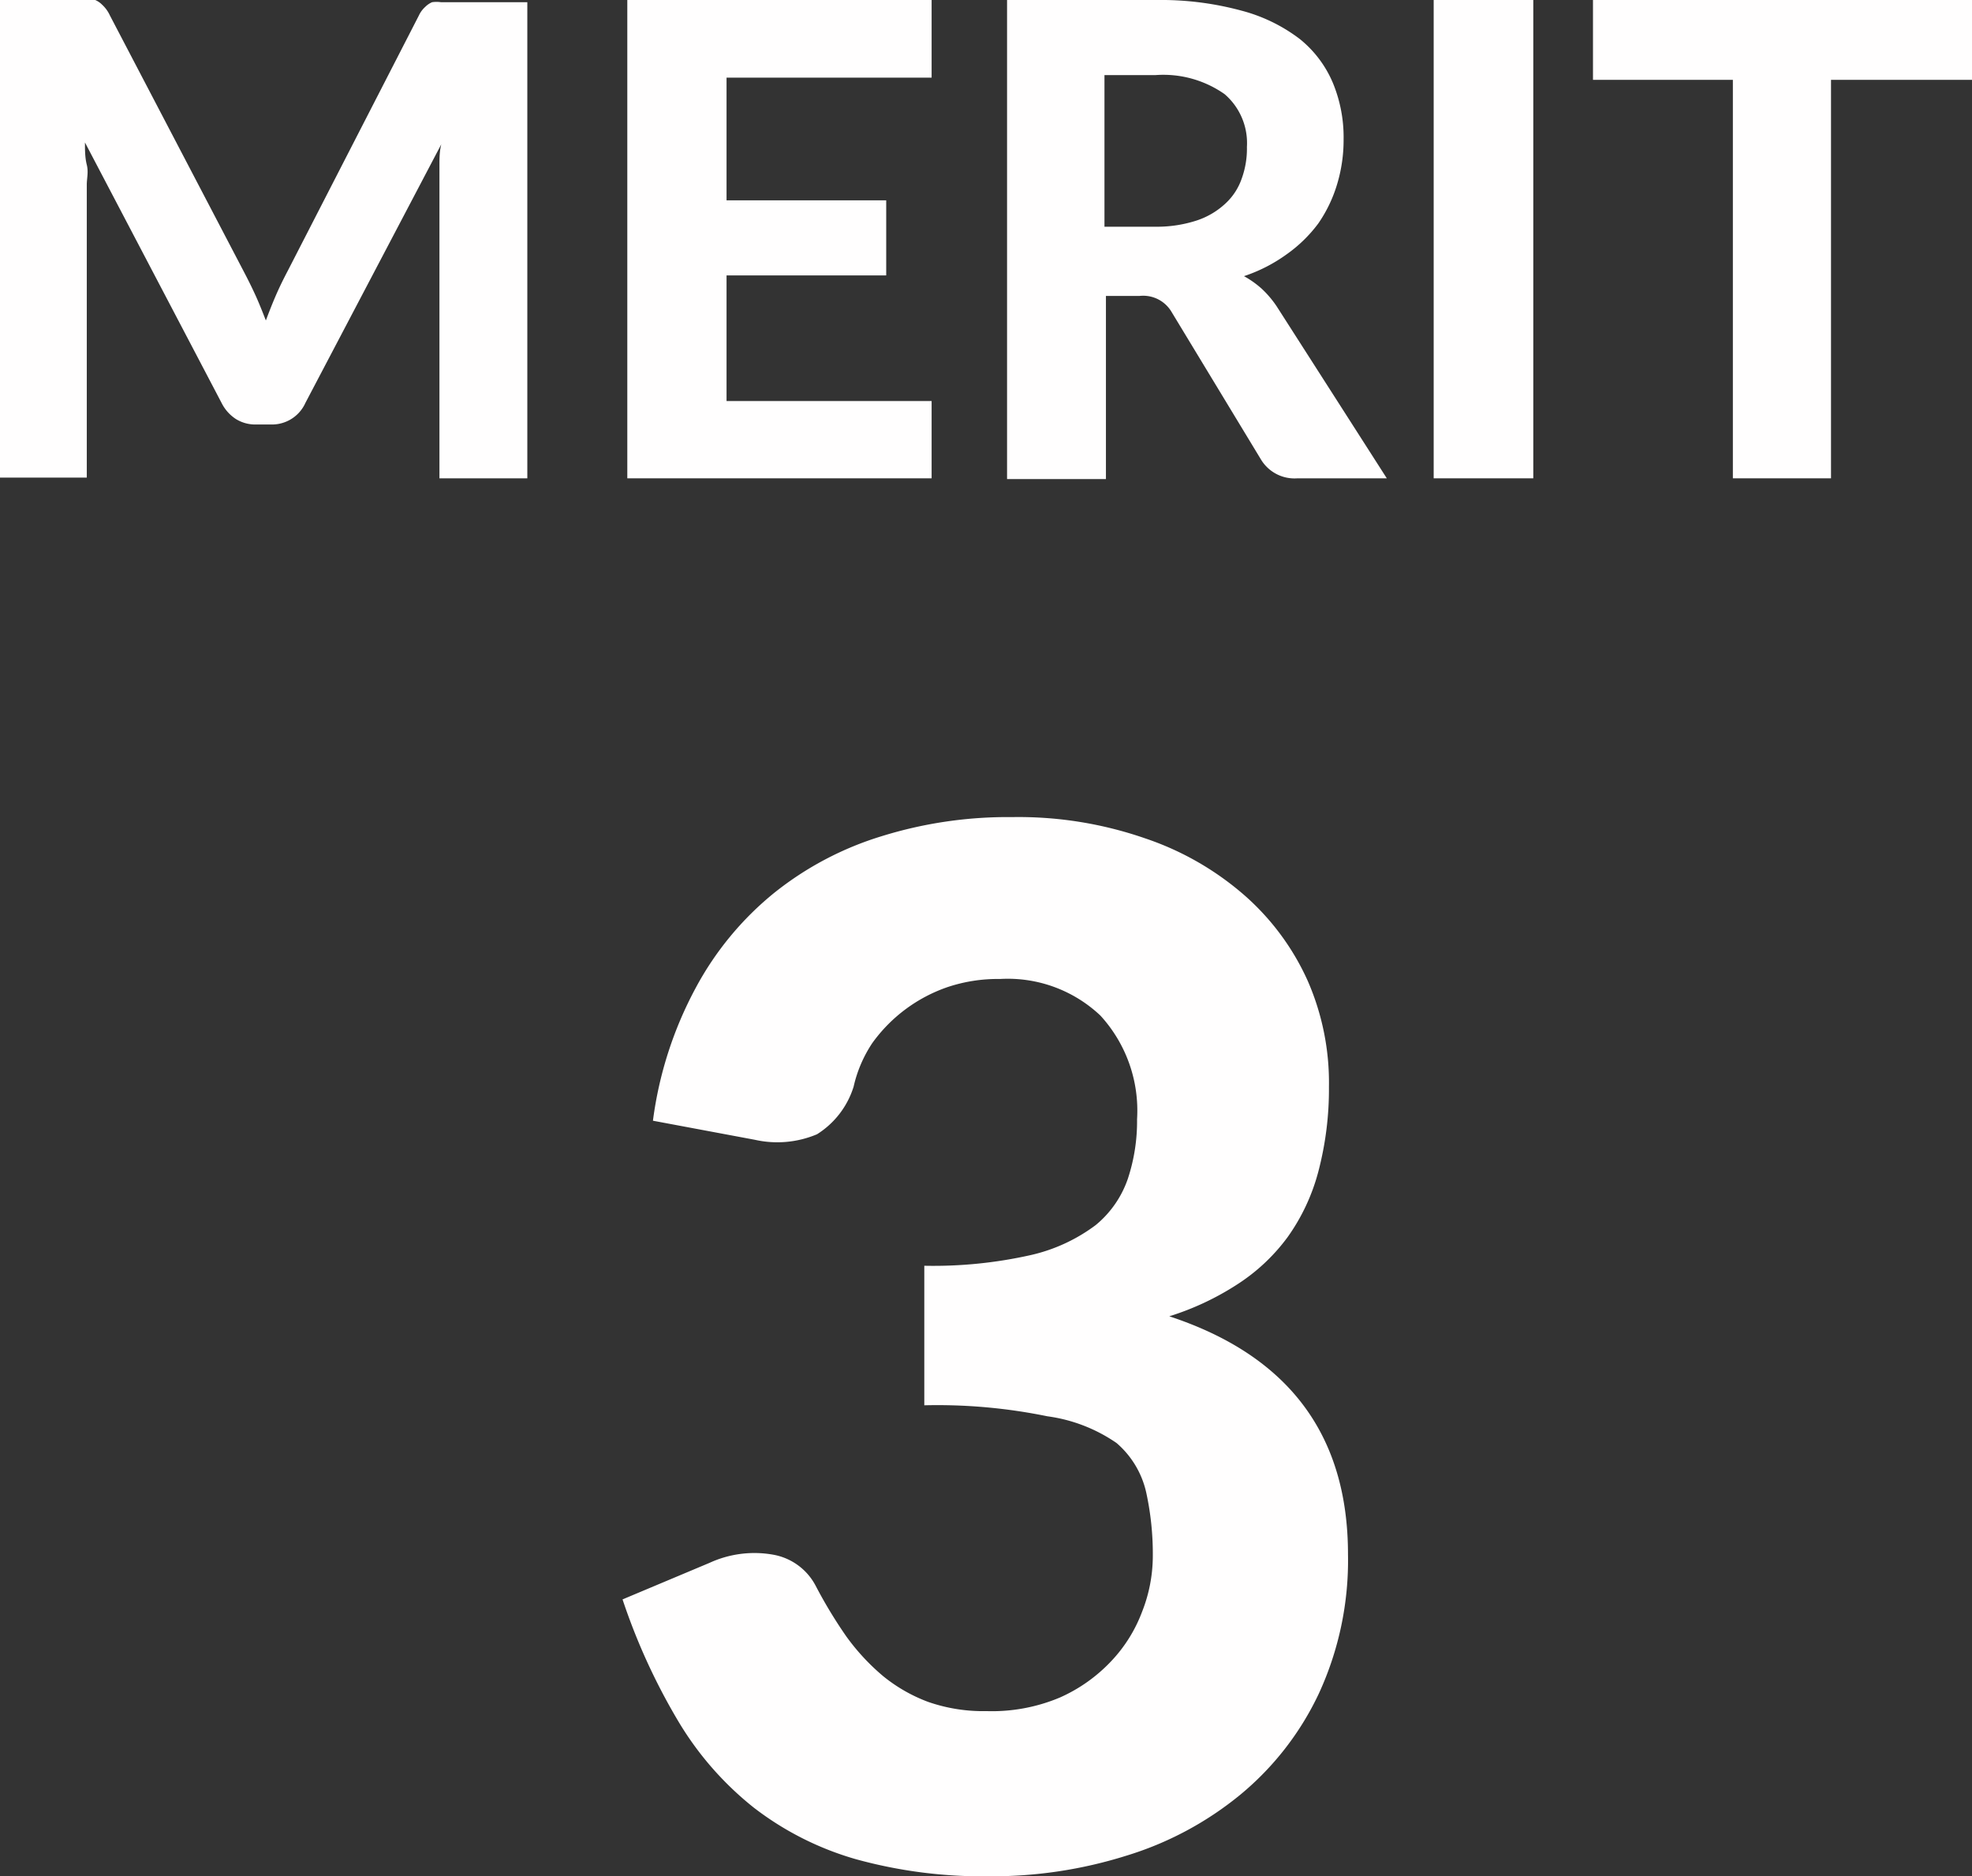
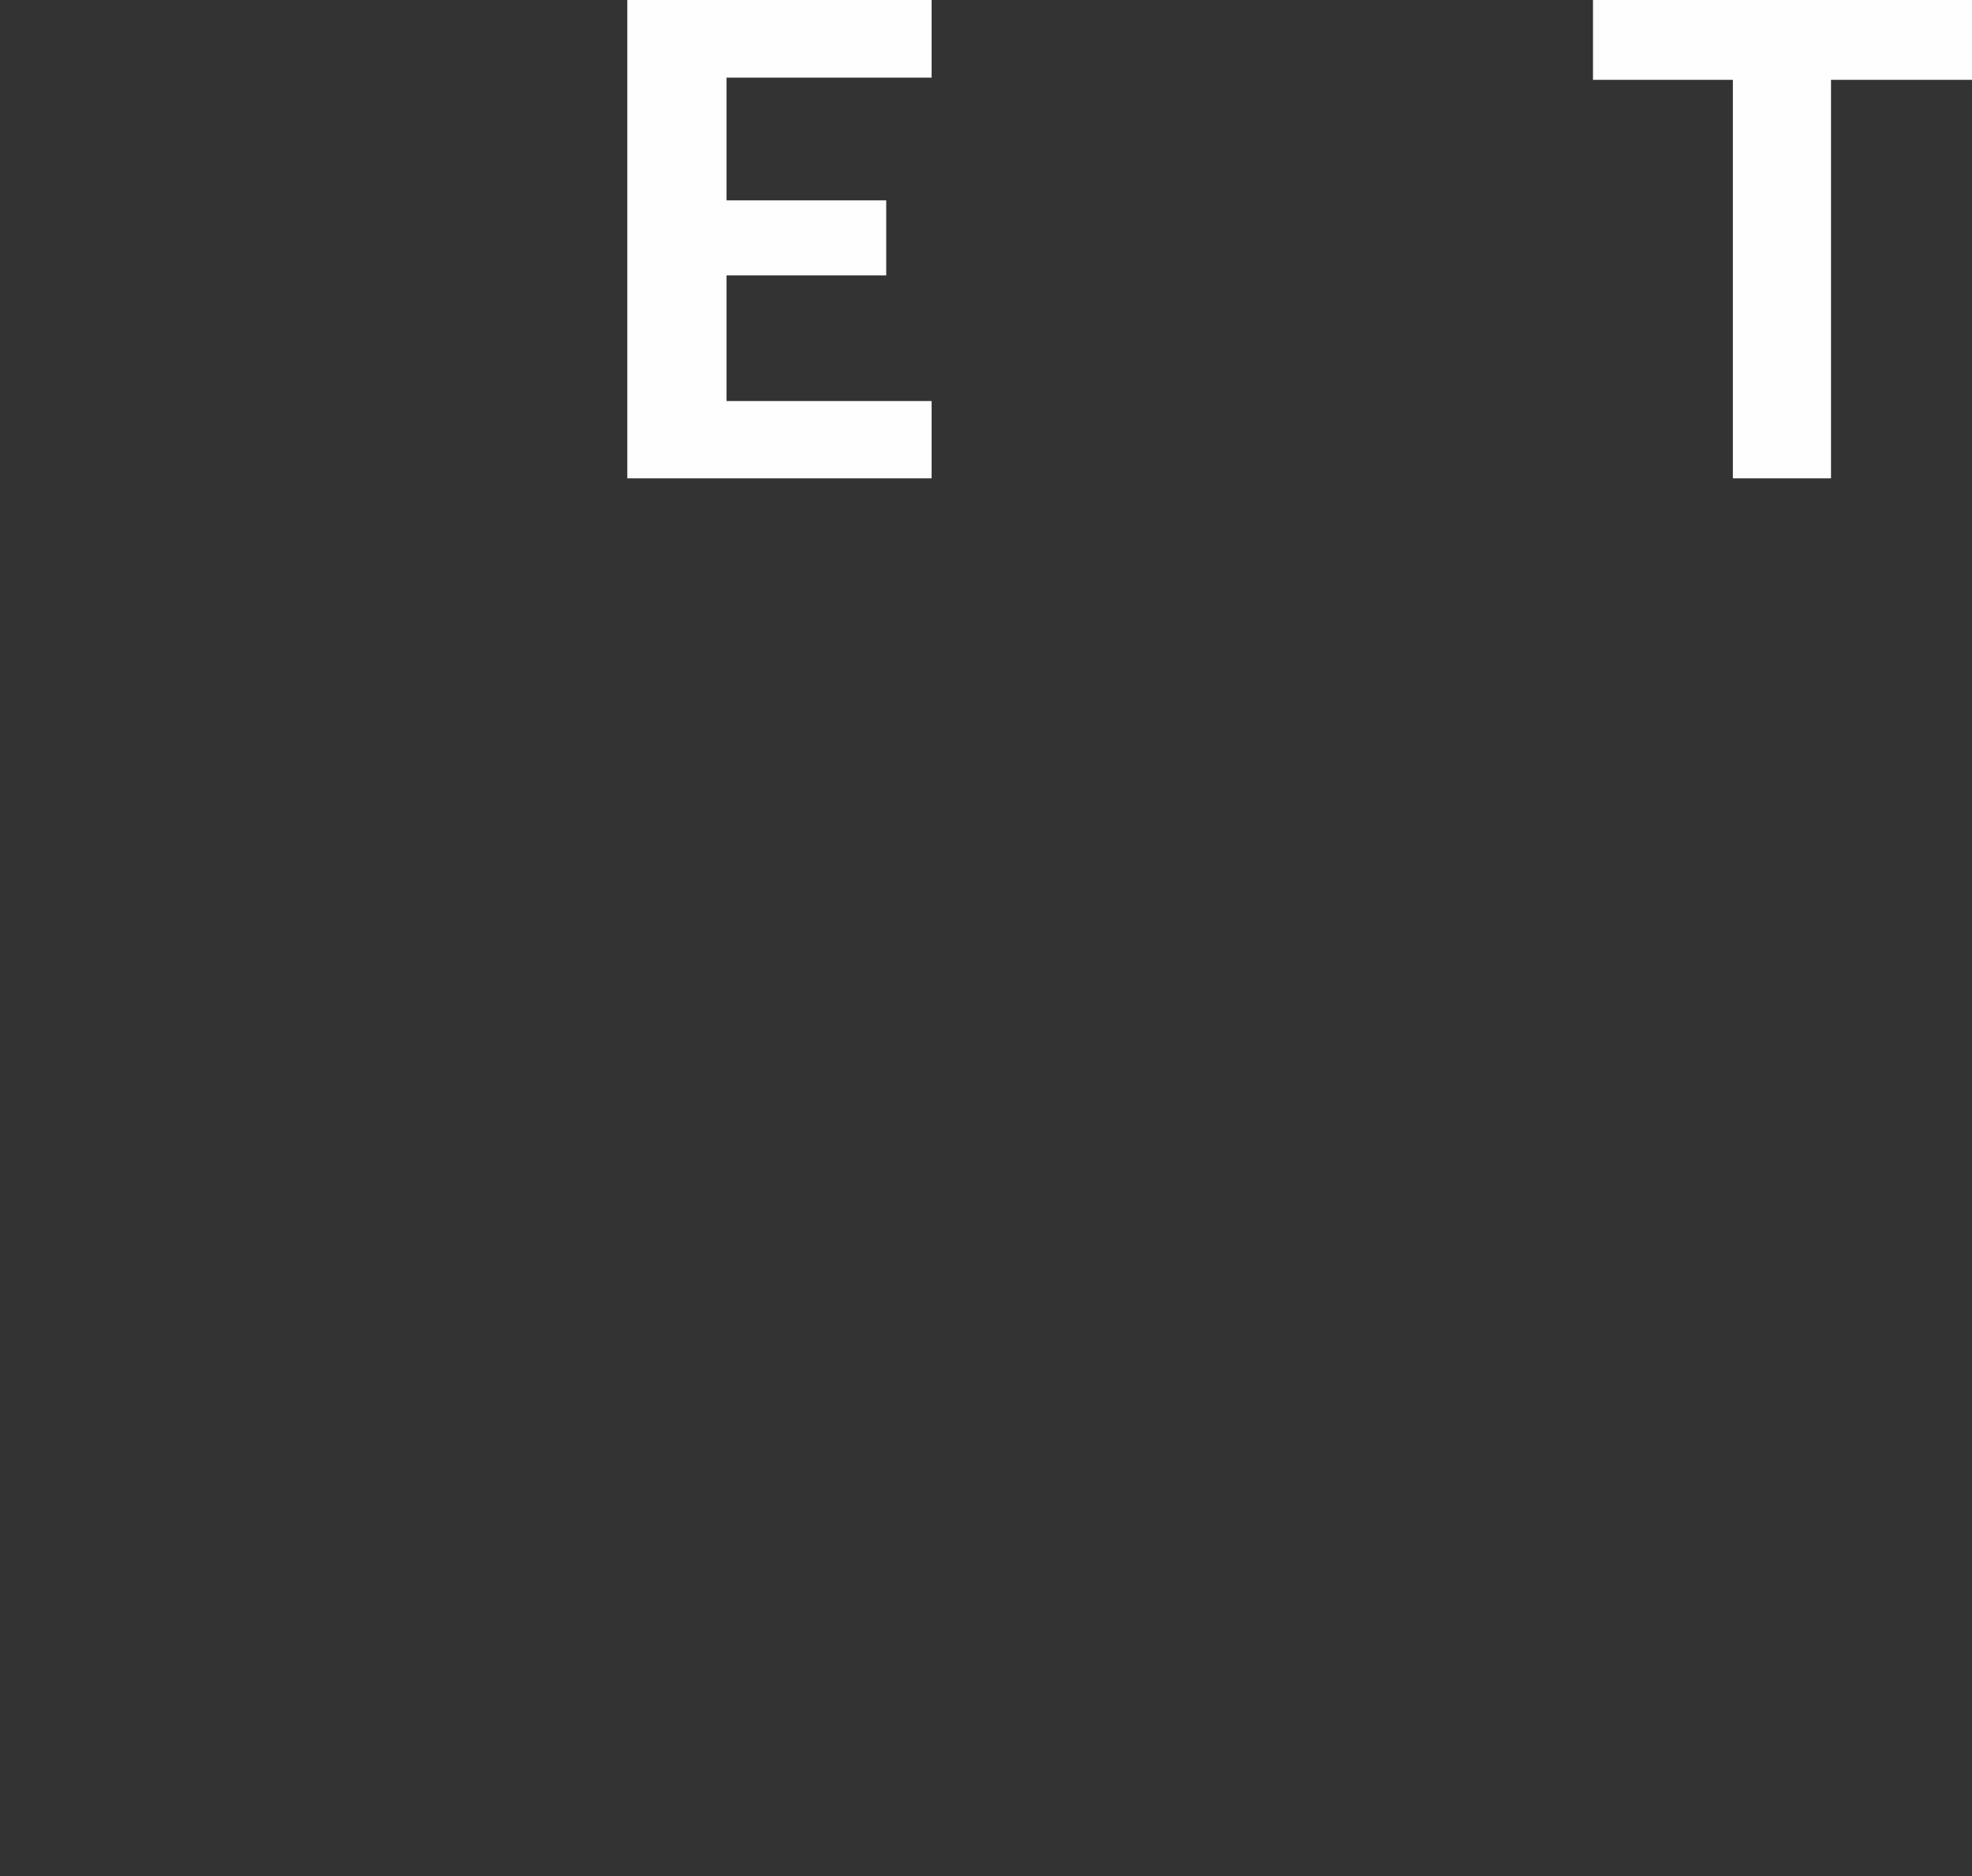
<svg xmlns="http://www.w3.org/2000/svg" viewBox="0 0 53.85 51.23">
  <rect x="0" y="0" width="53.85" height="51.23" fill="#333333" stroke="none" />
-   <path d="M14.4.33V13.39H12v-8c0-.17,0-.35,0-.54s0-.38.05-.58L8.34,11.33a1,1,0,0,1-.94.59H7a1,1,0,0,1-.56-.15,1.12,1.12,0,0,1-.39-.44L2.32,4.22c0,.21,0,.41.05.61s0,.37,0,.54v8H0V.33H2.36a.85.85,0,0,1,.24,0,.59.59,0,0,1,.19.13A.91.91,0,0,1,3,.75l3.66,7c.11.21.22.43.32.65s.19.45.28.68c.09-.24.18-.47.28-.7s.21-.45.32-.66L11.44.75a.72.72,0,0,1,.17-.23A.59.59,0,0,1,11.8.39a.85.85,0,0,1,.24,0H14.4Z" transform="translate(0 -0.33)" style="fill:#fffefe" />
  <path d="M19.84,2.45V5.8H24.2V7.85H19.84v3.43h5.6v2.11H17.13V.33h8.31V2.45Z" transform="translate(0 -0.33)" style="fill:#fffefe" />
-   <path d="M37.87,13.39H35.43a1.07,1.07,0,0,1-1-.52L32,8.86a.9.9,0,0,0-.88-.45h-.92v5h-2.7V.33h4.1A8.4,8.4,0,0,1,33.9.62a4.51,4.51,0,0,1,1.6.78,3.07,3.07,0,0,1,.9,1.2,3.88,3.88,0,0,1,.29,1.54,4.16,4.16,0,0,1-.18,1.23A3.79,3.79,0,0,1,36,6.43a3.82,3.82,0,0,1-.86.84,4.3,4.3,0,0,1-1.17.6,2.62,2.62,0,0,1,.48.34,2.73,2.73,0,0,1,.41.48ZM31.54,6.52a3.51,3.51,0,0,0,1.14-.17,2.12,2.12,0,0,0,.78-.46,1.66,1.66,0,0,0,.45-.69,2.39,2.39,0,0,0,.14-.86,1.76,1.76,0,0,0-.61-1.44,2.91,2.91,0,0,0-1.88-.52h-1.4V6.52Z" transform="translate(0 -0.33)" style="fill:#fffefe" />
-   <path d="M41.87,13.39H39.15V.33h2.72Z" transform="translate(0 -0.33)" style="fill:#fffefe" />
  <path d="M53.85,2.51H50V13.39H47.32V2.51H43.5V.33H53.85Z" transform="translate(0 -0.33)" style="fill:#fffefe" />
-   <path d="M17.83,30.93A10.48,10.48,0,0,1,19,27.3a8.51,8.51,0,0,1,2.14-2.59,8.81,8.81,0,0,1,2.94-1.55,11.6,11.6,0,0,1,3.56-.52,10.55,10.55,0,0,1,3.63.58A8,8,0,0,1,34,24.79a6.83,6.83,0,0,1,1.71,2.32A6.94,6.94,0,0,1,36.29,30,8.86,8.86,0,0,1,36,32.32a5.48,5.48,0,0,1-.84,1.79,5.19,5.19,0,0,1-1.36,1.28,7.52,7.52,0,0,1-1.87.88c3.25,1.07,4.88,3.23,4.88,6.5a8.68,8.68,0,0,1-.8,3.81,8,8,0,0,1-2.15,2.76A9.08,9.08,0,0,1,30.75,51a12.23,12.23,0,0,1-3.74.56,13,13,0,0,1-3.65-.47,8.31,8.31,0,0,1-2.77-1.4,8.7,8.7,0,0,1-2.06-2.35A17,17,0,0,1,17,44l2.38-1a2.93,2.93,0,0,1,1.74-.22,1.63,1.63,0,0,1,1.16.86,12.75,12.75,0,0,0,.83,1.37,6,6,0,0,0,1,1.08,4.35,4.35,0,0,0,1.24.71,4.58,4.58,0,0,0,1.59.25,4.78,4.78,0,0,0,2-.37,4.34,4.34,0,0,0,1.41-1,4,4,0,0,0,.84-1.35,4.15,4.15,0,0,0,.29-1.49,7.87,7.87,0,0,0-.18-1.76,2.5,2.5,0,0,0-.81-1.35A4.35,4.35,0,0,0,28.6,39a14.94,14.94,0,0,0-3.36-.3V34.89a12.12,12.12,0,0,0,2.9-.29,4.68,4.68,0,0,0,1.78-.82,2.82,2.82,0,0,0,.88-1.27,5,5,0,0,0,.25-1.62,3.84,3.84,0,0,0-1-2.83,3.68,3.68,0,0,0-2.74-1,4.33,4.33,0,0,0-1.43.22,4.22,4.22,0,0,0-2.06,1.53A3.56,3.56,0,0,0,23.31,30a2.36,2.36,0,0,1-1,1.3,2.79,2.79,0,0,1-1.7.15Z" transform="translate(0 -0.33)" style="fill:#fffefe" />
</svg>